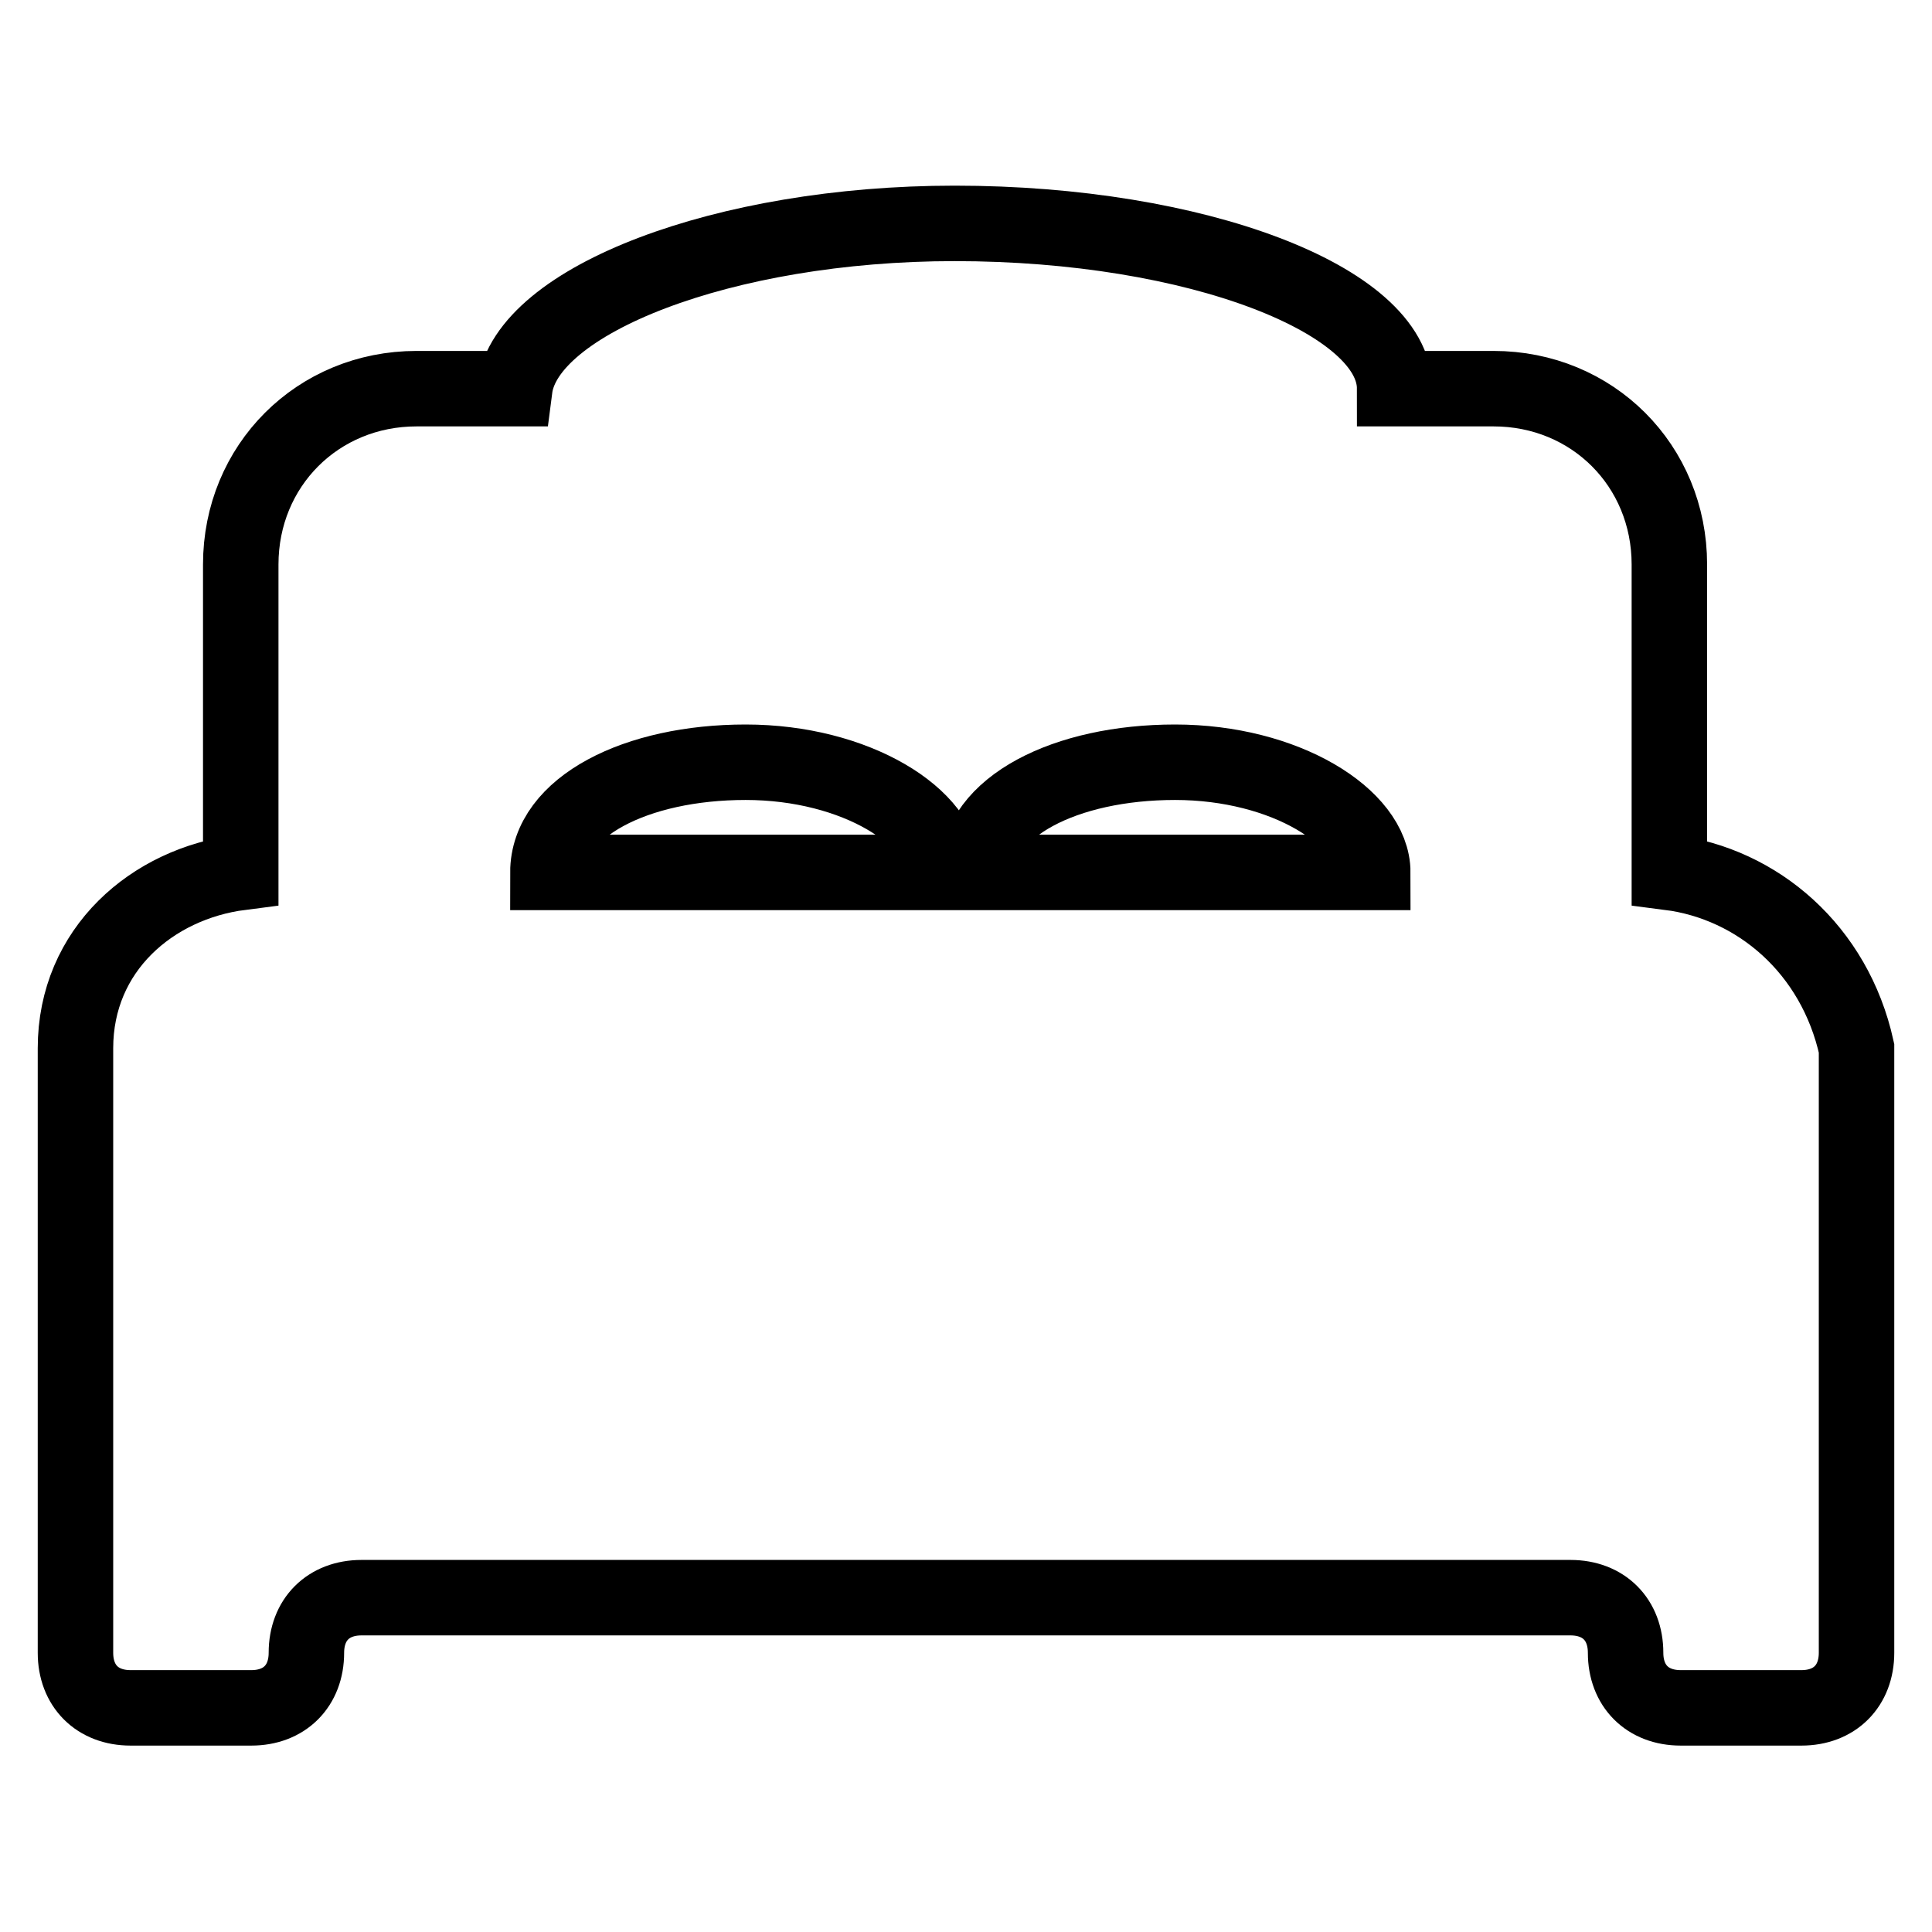
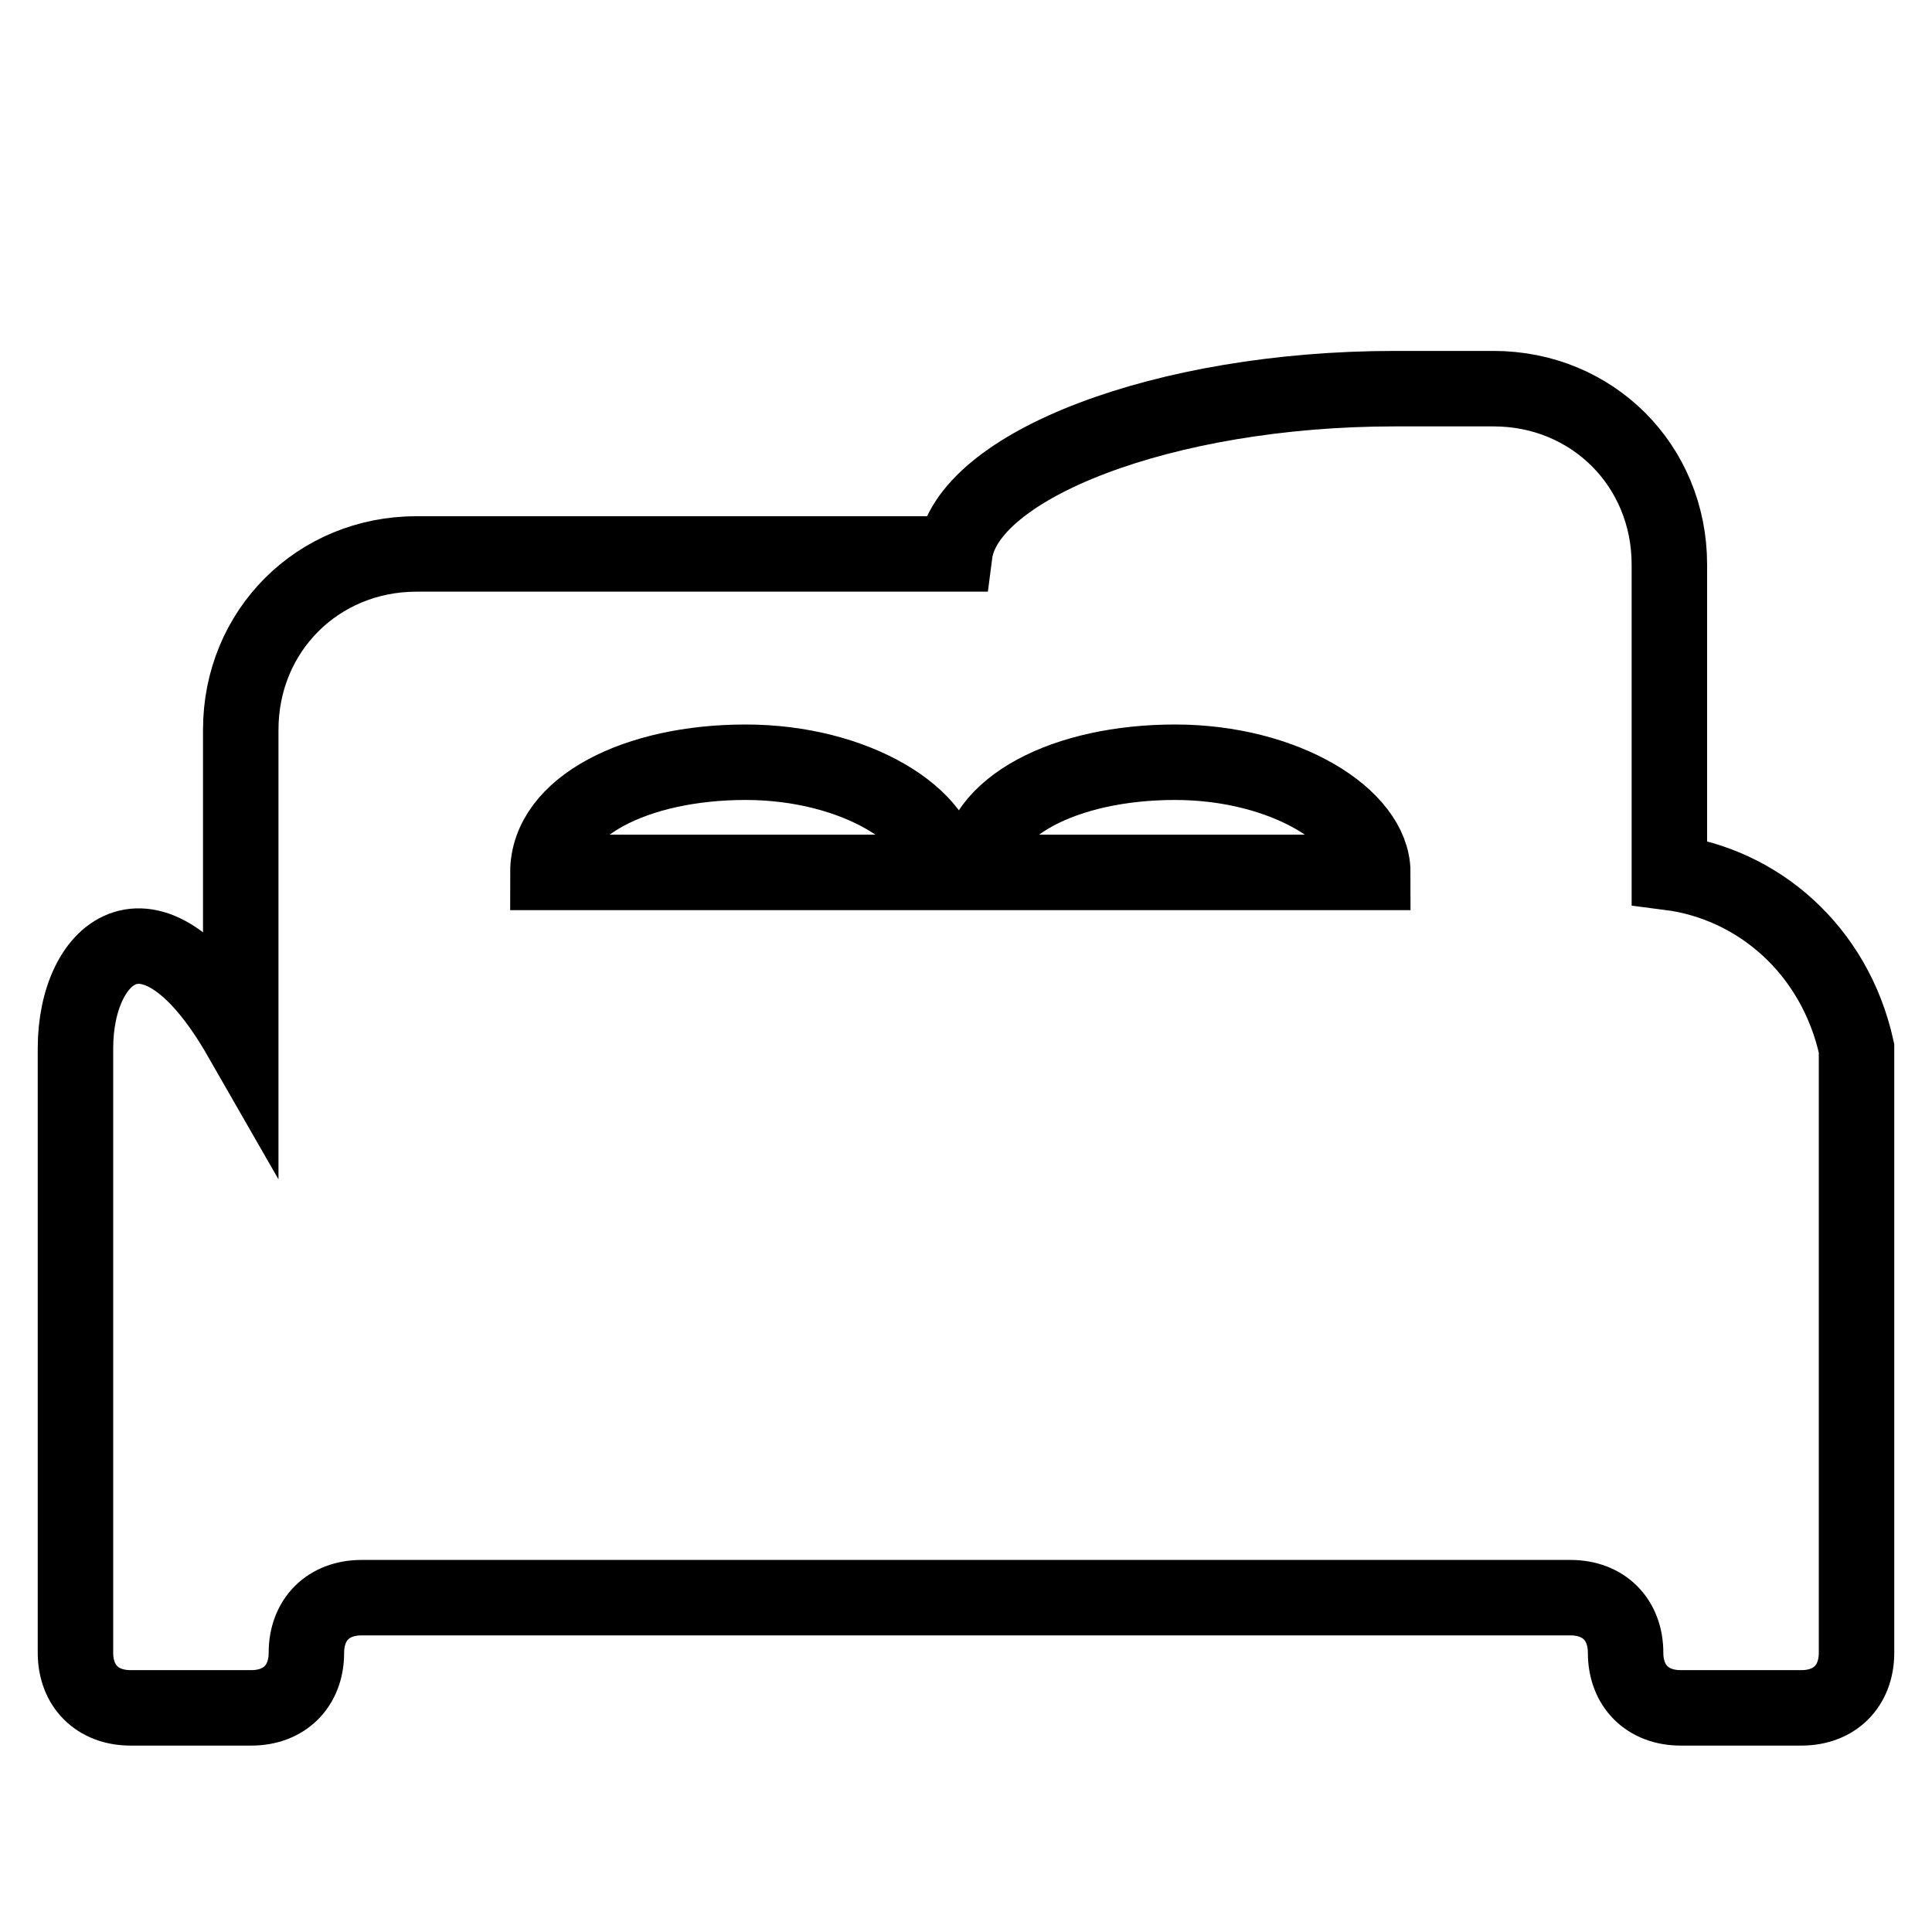
<svg xmlns="http://www.w3.org/2000/svg" version="1.1" x="0px" y="0px" viewBox="0 0 256 256" enable-background="new 0 0 256 256" xml:space="preserve">
  <g>
-     <path stroke-width="10" fill-opacity="0" stroke="#000000" d="M221.2,115.6V74.8c0-13.1-10.2-23.3-23.3-23.3h-13.1c0-11.7-26.2-21.9-58.3-21.9 c-30.6,0-56.8,10.2-58.3,21.9H55.2c-13.1,0-23.3,10.2-23.3,23.3v40.8C20.2,117.1,10,125.8,10,138.9V219c0,4.4,2.9,7.3,7.3,7.3h16 c4.4,0,7.3-2.9,7.3-7.3c0-4.4,2.9-7.3,7.3-7.3h160.2c4.4,0,7.3,2.9,7.3,7.3c0,4.4,2.9,7.3,7.3,7.3h16c4.4,0,7.3-2.9,7.3-7.3v-80.1 C243.1,125.8,232.9,117.1,221.2,115.6L221.2,115.6z M72.6,115.6c0-8.7,11.7-14.6,26.2-14.6c14.6,0,26.2,7.3,26.2,14.6H72.6z  M129.5,115.6c0-8.7,11.7-14.6,26.2-14.6c14.6,0,26.2,7.3,26.2,14.6H129.5L129.5,115.6z" />
+     <path stroke-width="10" fill-opacity="0" stroke="#000000" d="M221.2,115.6V74.8c0-13.1-10.2-23.3-23.3-23.3h-13.1c-30.6,0-56.8,10.2-58.3,21.9H55.2c-13.1,0-23.3,10.2-23.3,23.3v40.8C20.2,117.1,10,125.8,10,138.9V219c0,4.4,2.9,7.3,7.3,7.3h16 c4.4,0,7.3-2.9,7.3-7.3c0-4.4,2.9-7.3,7.3-7.3h160.2c4.4,0,7.3,2.9,7.3,7.3c0,4.4,2.9,7.3,7.3,7.3h16c4.4,0,7.3-2.9,7.3-7.3v-80.1 C243.1,125.8,232.9,117.1,221.2,115.6L221.2,115.6z M72.6,115.6c0-8.7,11.7-14.6,26.2-14.6c14.6,0,26.2,7.3,26.2,14.6H72.6z  M129.5,115.6c0-8.7,11.7-14.6,26.2-14.6c14.6,0,26.2,7.3,26.2,14.6H129.5L129.5,115.6z" />
  </g>
</svg>